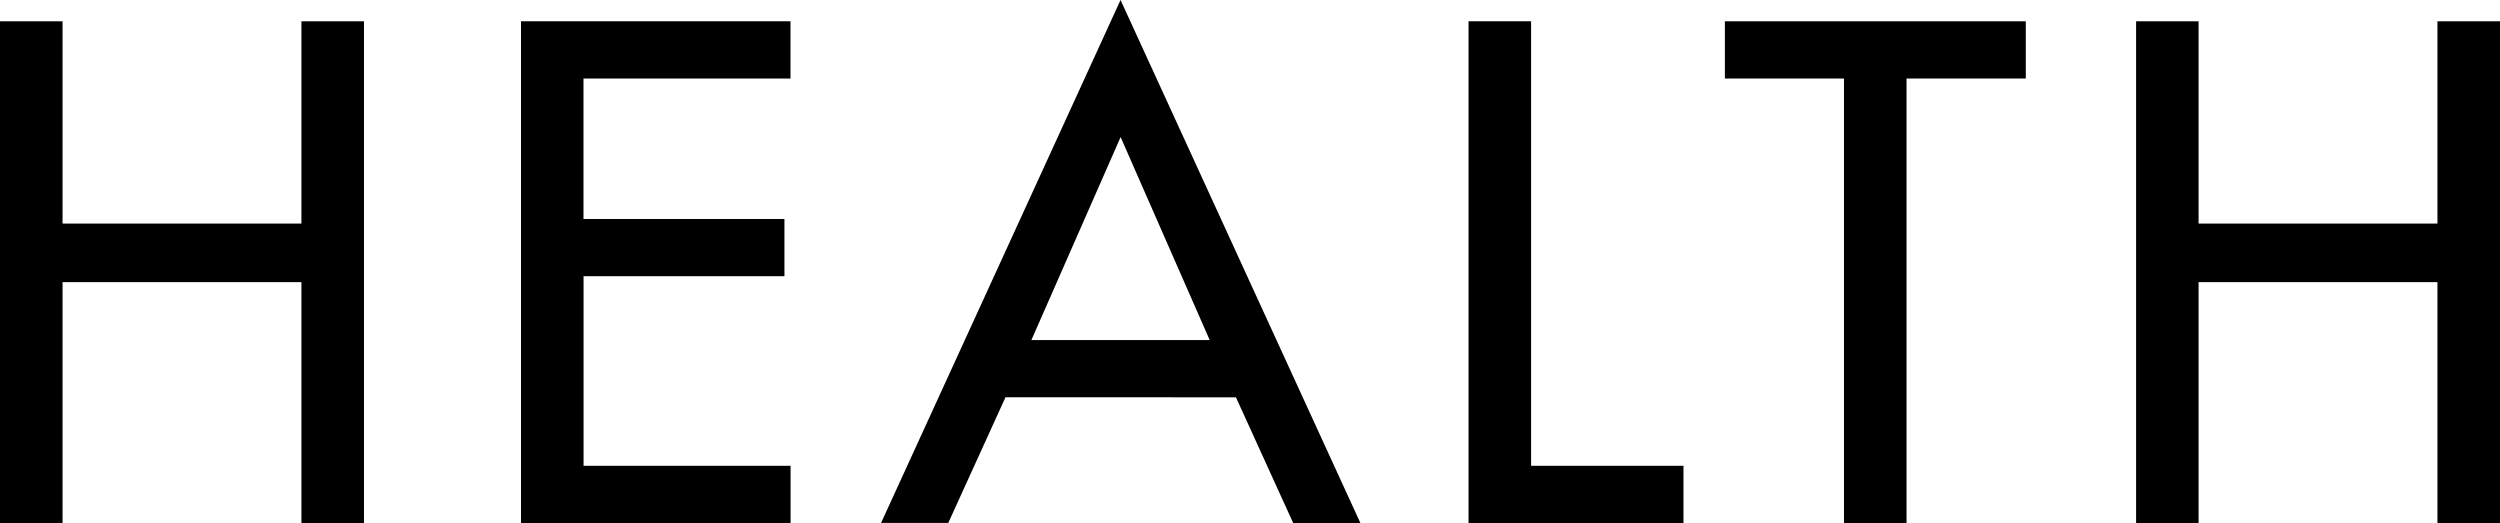
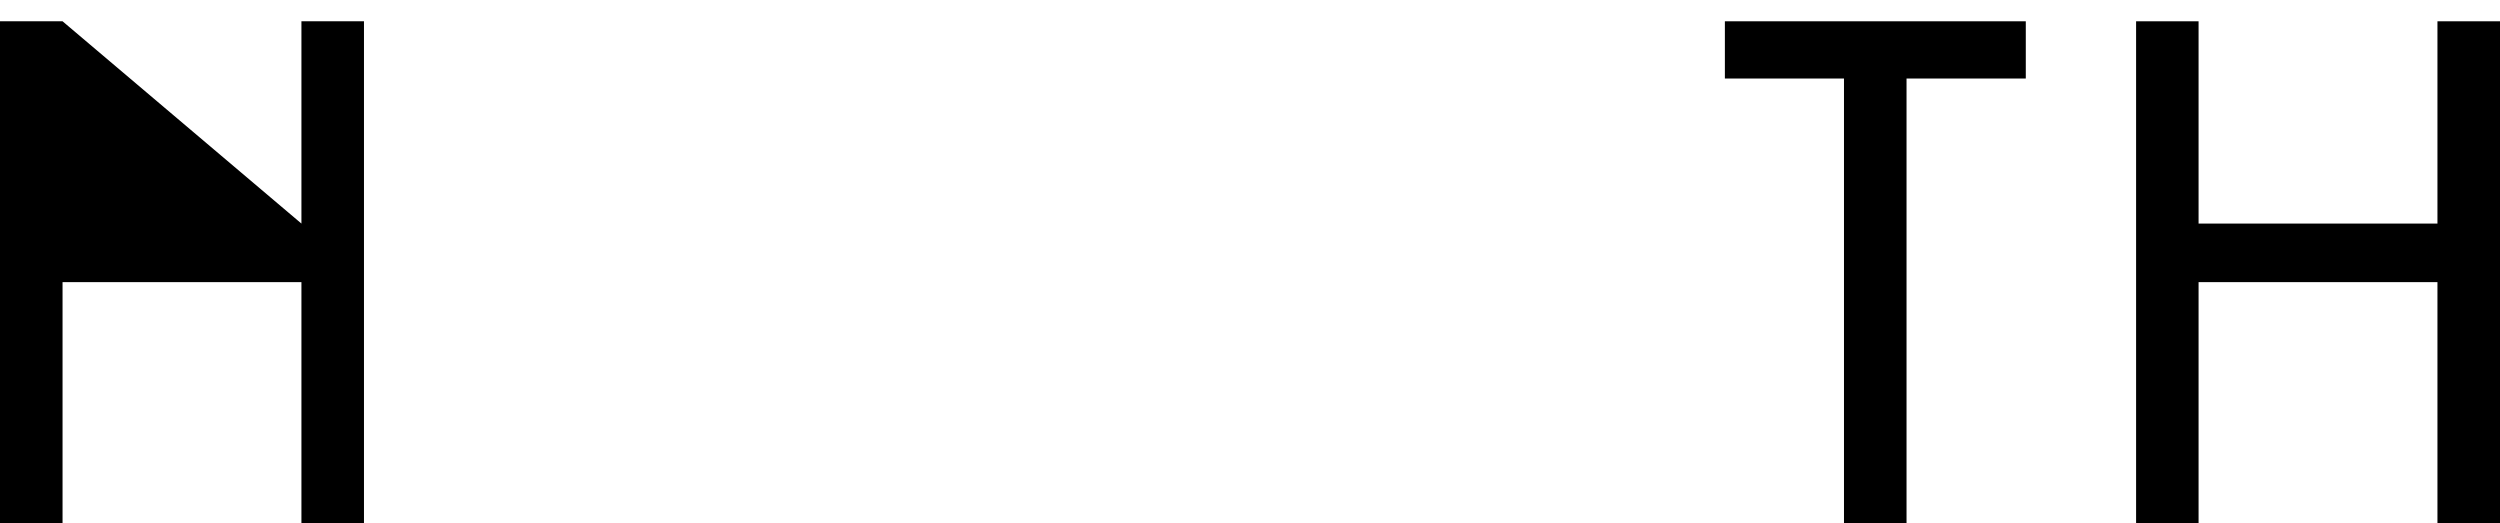
<svg xmlns="http://www.w3.org/2000/svg" viewBox="0 0 338.14 70.74">
  <defs>
    <style>.cls-1{isolation:isolate;}</style>
  </defs>
  <g id="レイヤー_2" data-name="レイヤー 2">
    <g id="レイヤー_1-2" data-name="レイヤー 1">
      <g class="cls-1">
-         <path d="M40.77,30.24V2.88h8.46V70.74H40.77V38.16H8.46V70.74H0V2.88H8.46V30.24Z" />
-         <path d="M70.47,2.88h36.45v7.74h-28v19h27.18v7.74H78.93V63h28v7.74H70.47Z" />
-         <path d="M136,53.73l-7.74,17h-9.09L151.56,0,184,70.74h-9.09l-7.74-17Zm15.57-35.19L139.5,46h24.12Z" />
-         <path d="M207.09,63H227.7v7.74H198.63V2.88h8.46Z" />
+         <path d="M40.77,30.24V2.88h8.46V70.74H40.77V38.16H8.46V70.74H0V2.88H8.46Z" />
        <path d="M257.87,70.74h-8.46V10.62H233.3V2.88H274v7.74H257.87Z" />
        <path d="M329.68,30.24V2.88h8.46V70.74h-8.46V38.16H297.37V70.74h-8.45V2.88h8.45V30.24Z" />
      </g>
    </g>
  </g>
</svg>